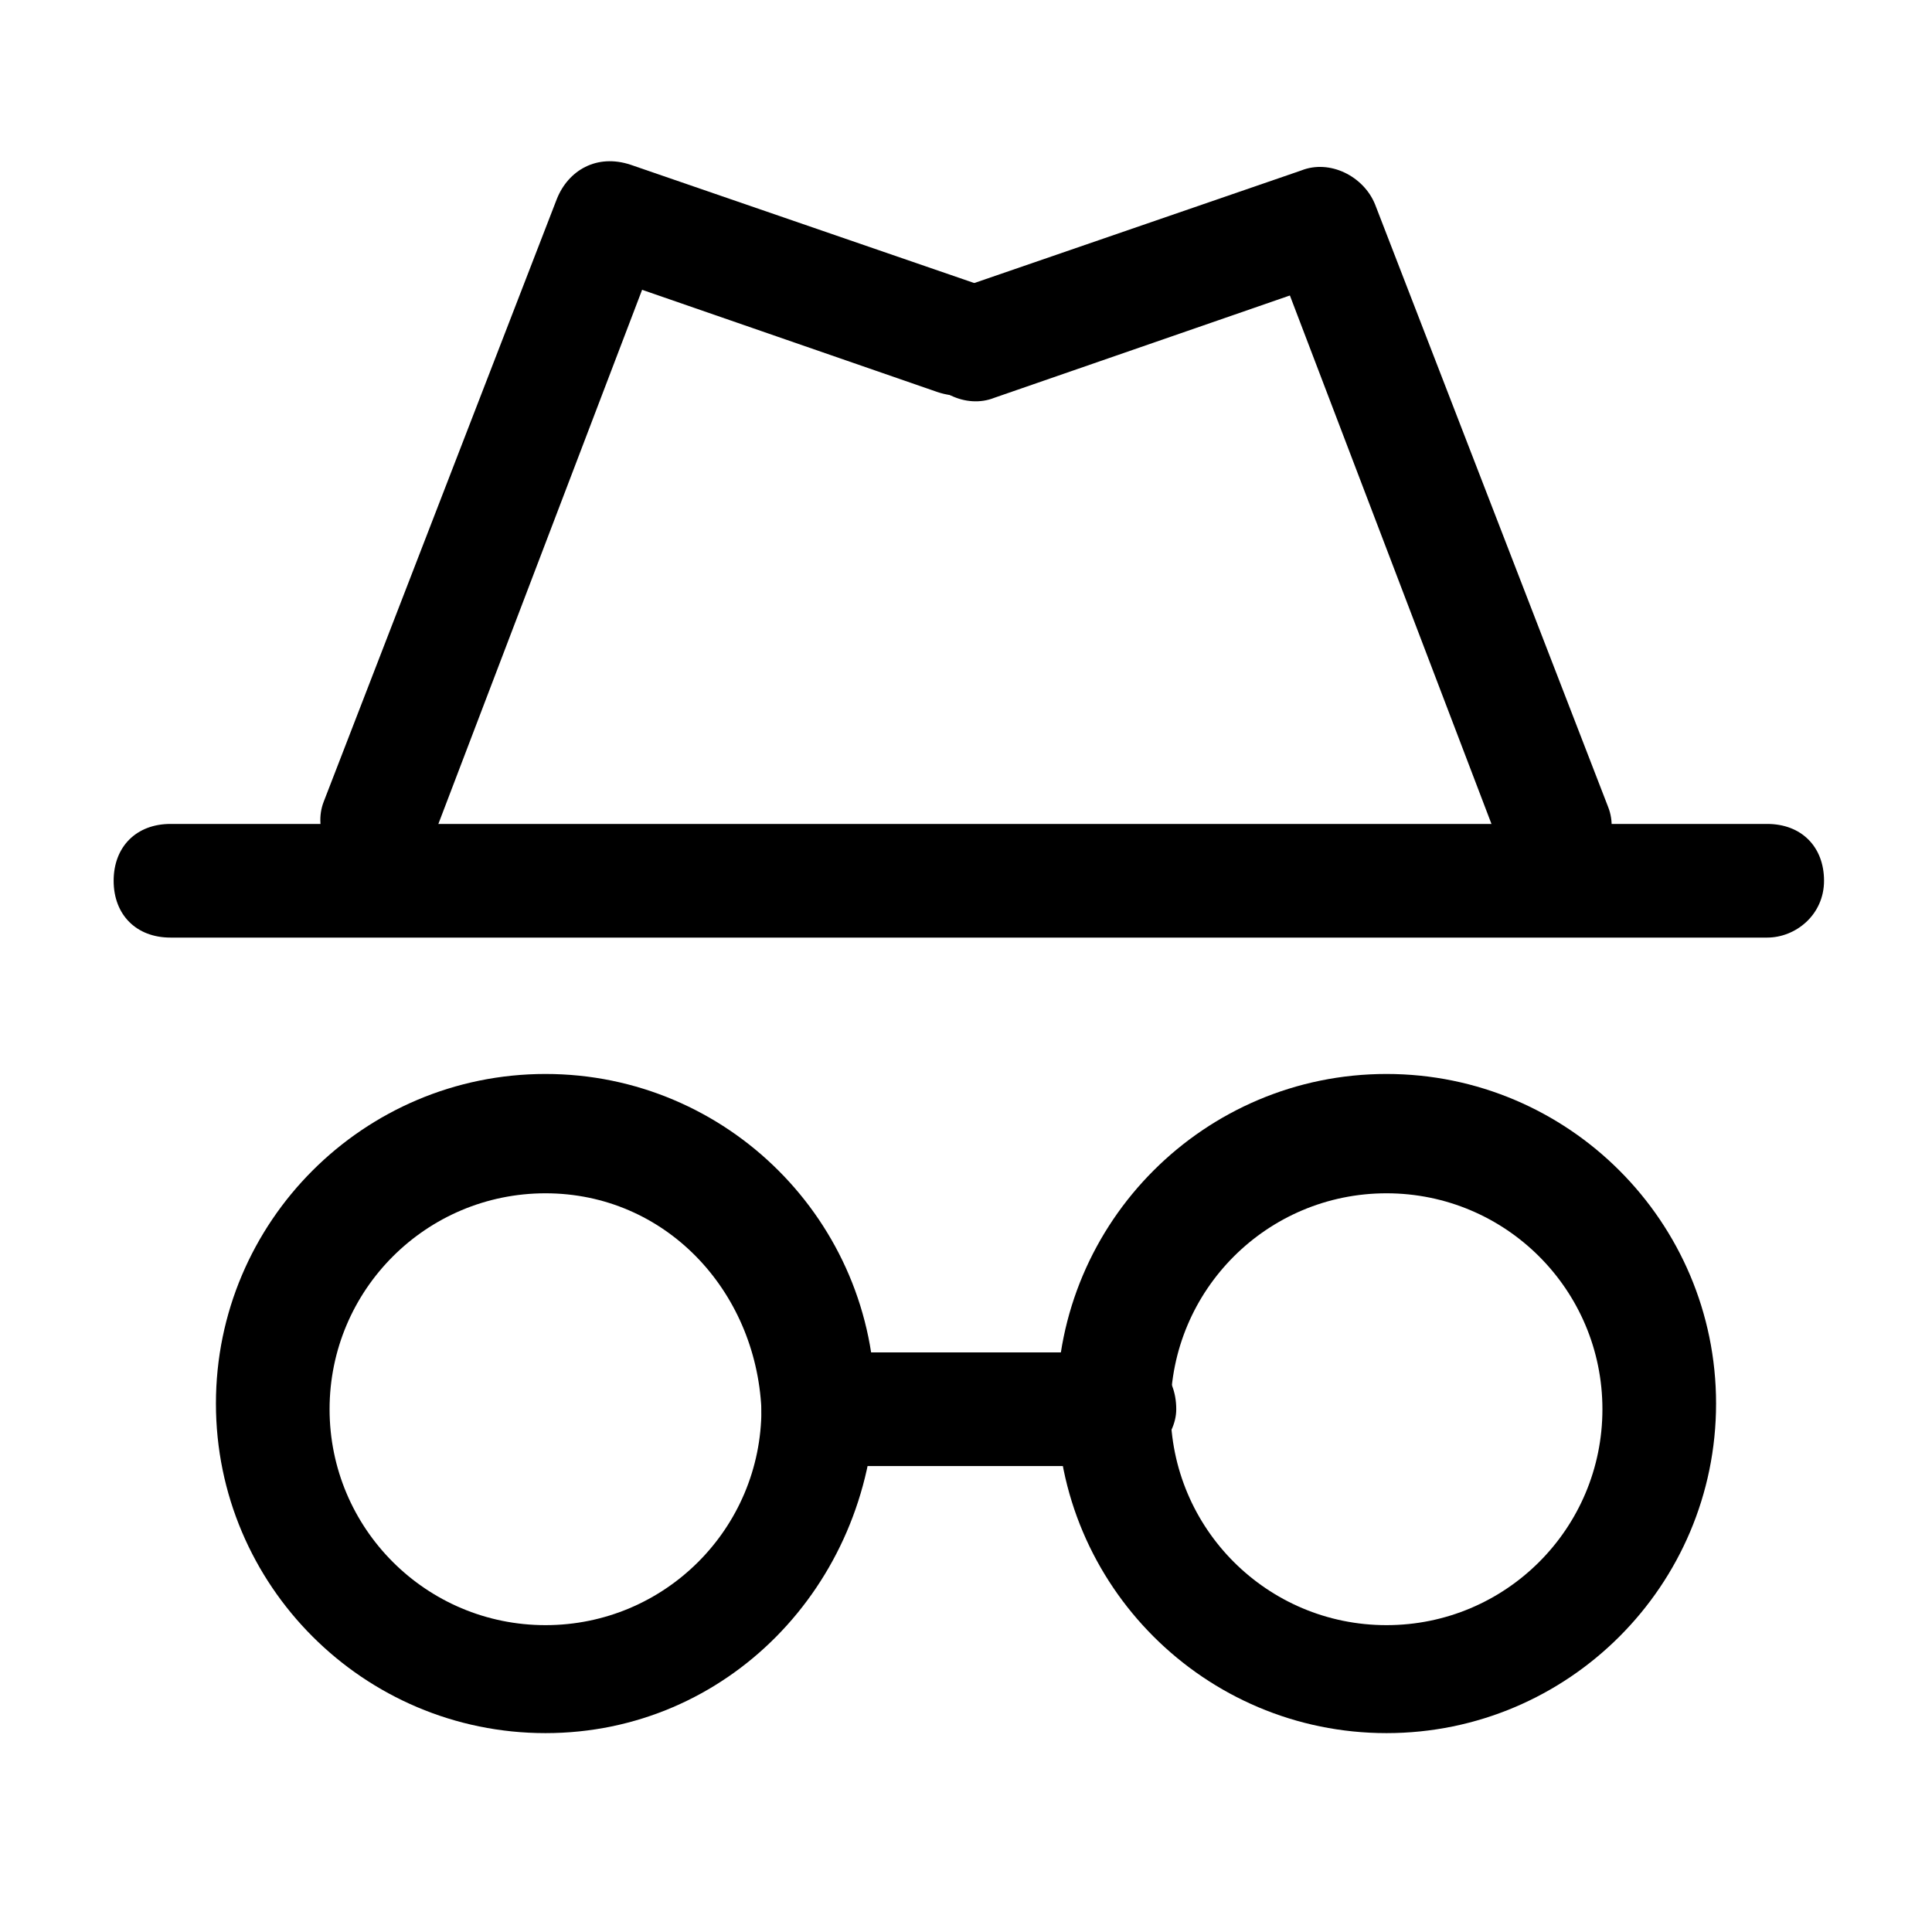
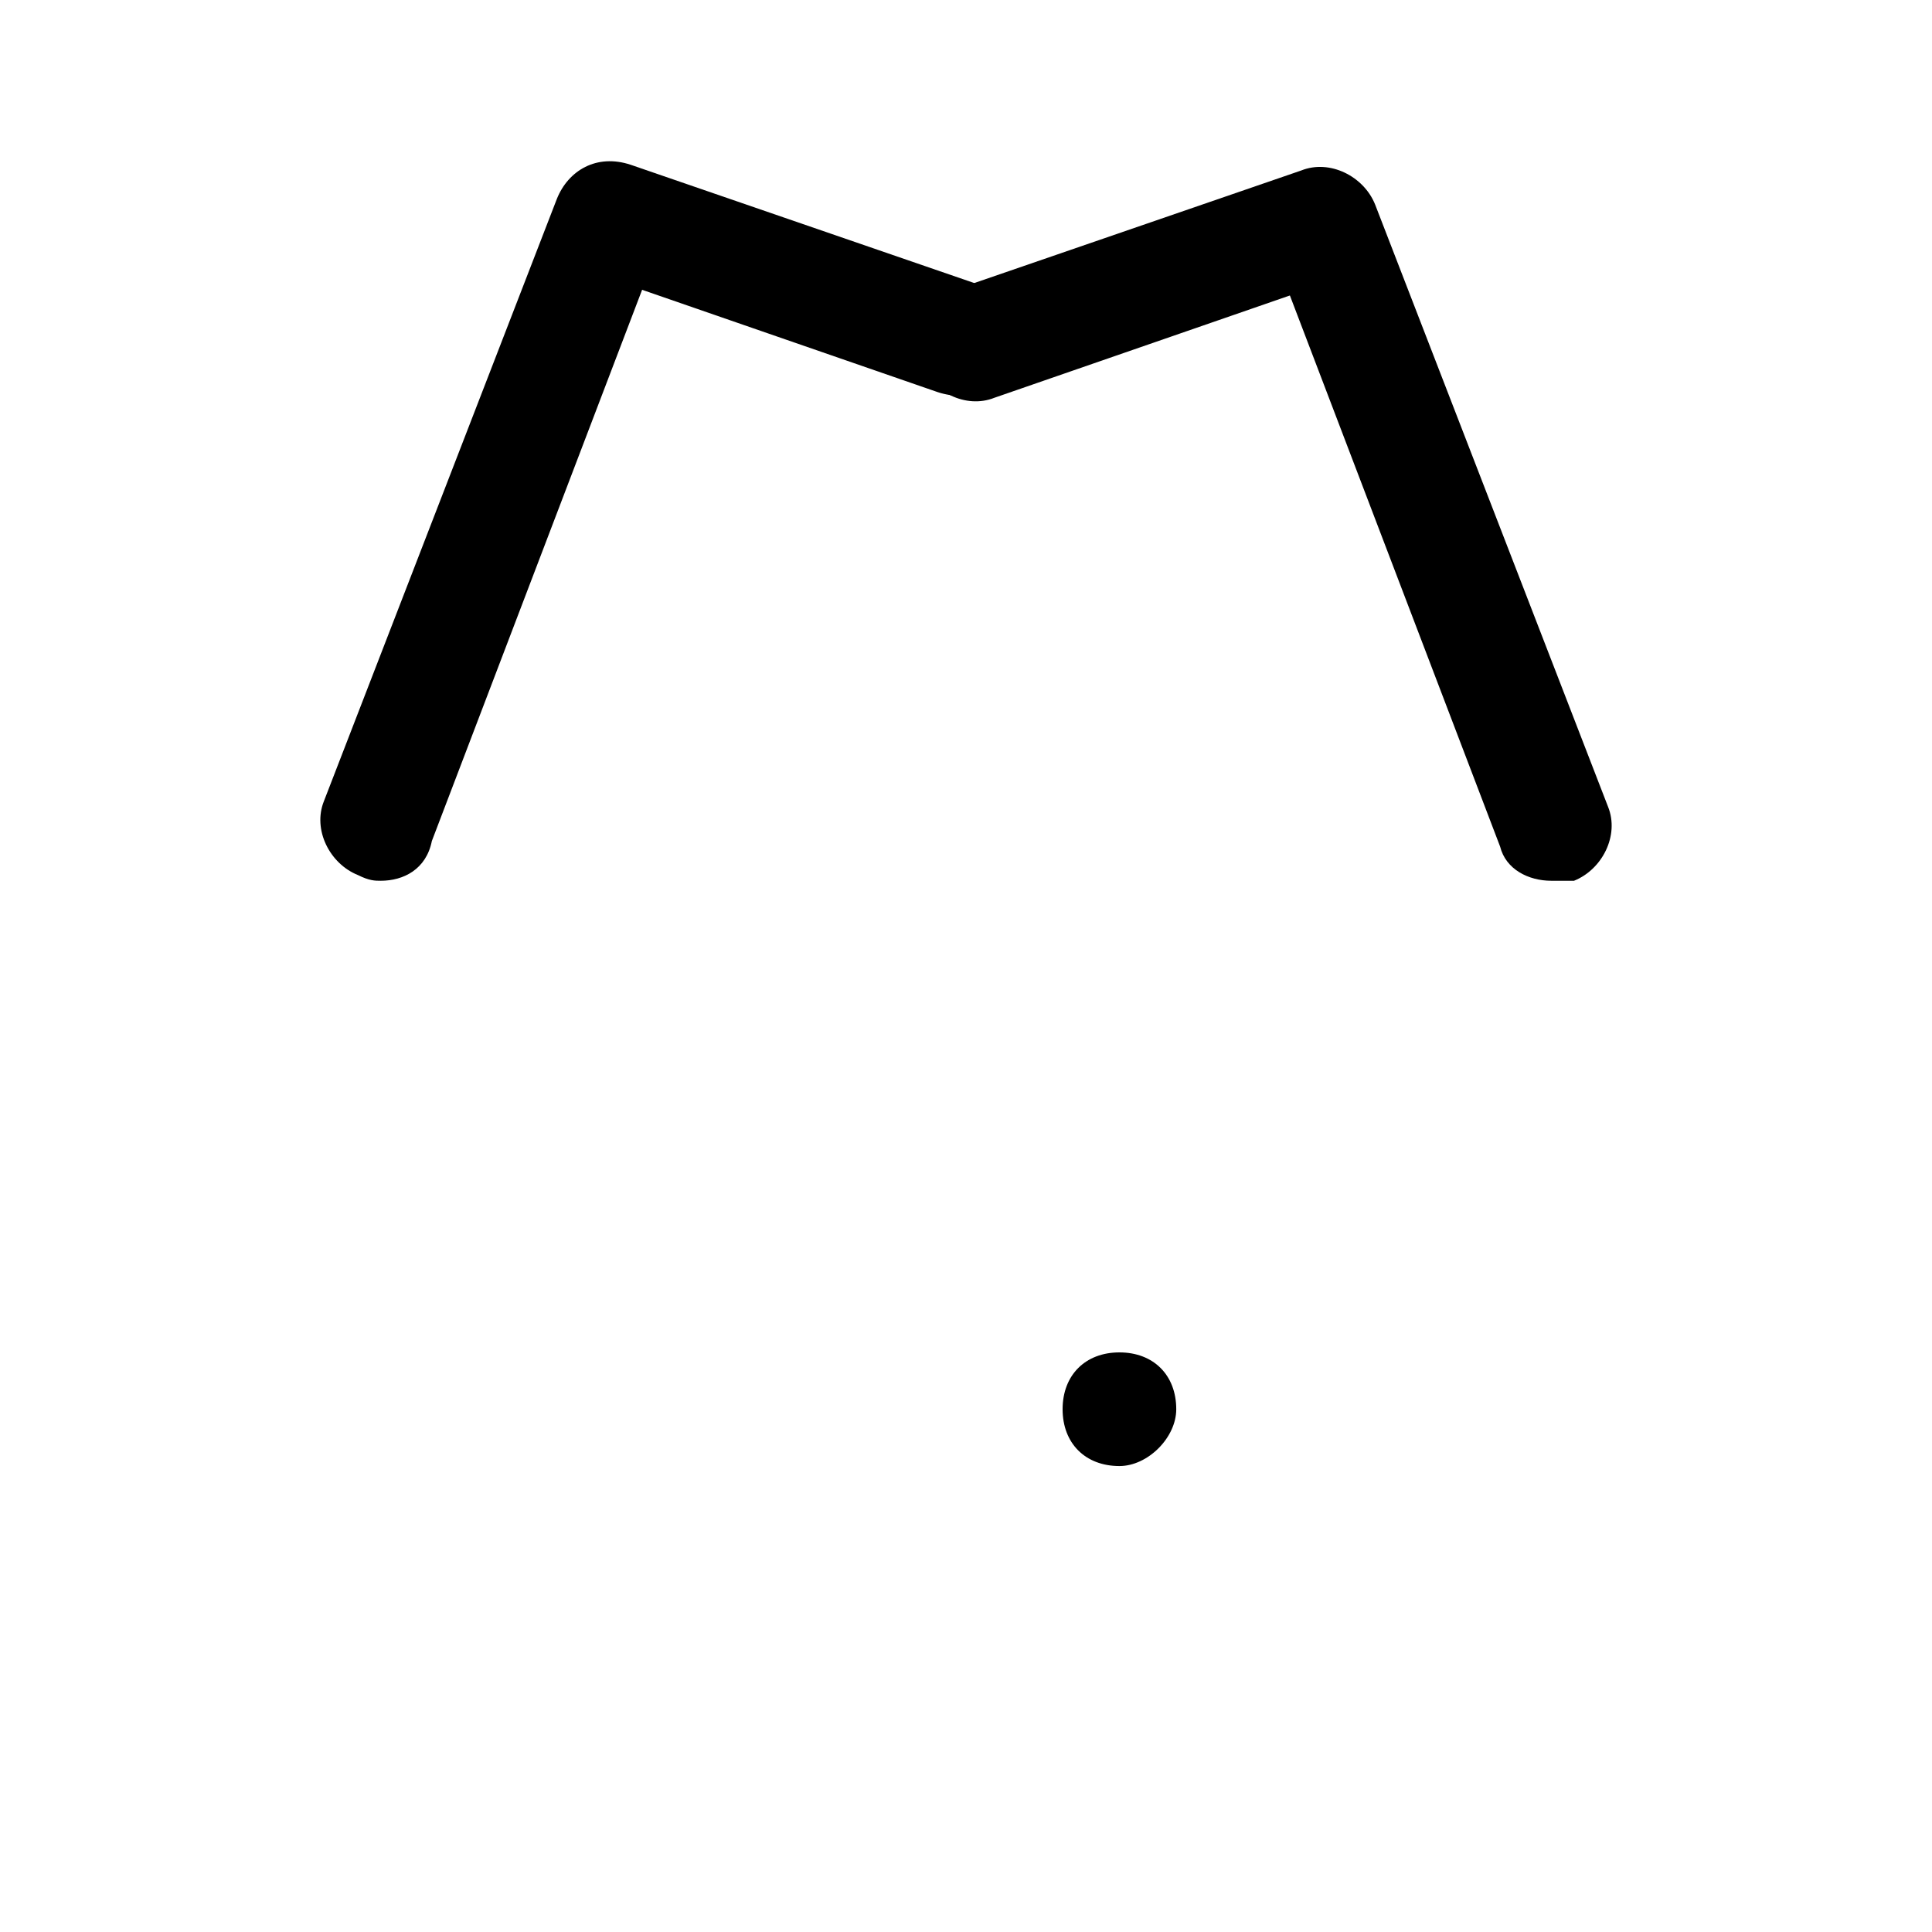
<svg xmlns="http://www.w3.org/2000/svg" t="1558943845843" class="icon" style="" viewBox="0 0 1024 1024" version="1.1" p-id="5176" width="200" height="200">
  <defs>
    <style type="text/css" />
  </defs>
-   <path d="M936.659 496.941H90.353c-18.071 0-30.118-12.047-30.118-30.118s12.047-30.118 30.118-30.118h846.306c18.071 0 30.118 12.047 30.118 30.118s-15.059 30.118-30.118 30.118z" p-id="5177" />
  <path d="M822.212 466.824c-12.047 0-24.094-6.024-27.106-18.071l-111.435-292.141-156.612 54.212c-15.059 6.024-33.129-3.012-39.153-18.071-6.024-15.059 3.012-33.129 18.071-39.153l183.718-63.247c15.059-6.024 33.129 3.012 39.153 18.071l123.482 319.247c6.024 15.059-3.012 33.129-18.071 39.153h-12.047z" p-id="5178" />
  <path d="M201.788 466.824c-3.012 0-6.024 0-12.047-3.012-15.059-6.024-24.094-24.094-18.071-39.153l123.482-319.247c6.024-15.059 21.082-24.094 39.153-18.071l183.718 63.247c15.059 6.024 24.094 21.082 18.071 39.153-6.024 15.059-21.082 24.094-39.153 18.071l-156.612-54.212-111.435 292.141c-3.012 15.059-15.059 21.082-27.106 21.082z" p-id="5179" />
-   <path d="M593.318 777.035h-159.624c-18.071 0-30.118-12.047-30.118-30.118s12.047-30.118 30.118-30.118H593.318c18.071 0 30.118 12.047 30.118 30.118 0 15.059-15.059 30.118-30.118 30.118z" p-id="5180" />
-   <path d="M734.871 918.588c-96.376 0-174.682-78.306-174.682-174.682 0-96.376 78.306-174.682 174.682-174.682s174.682 78.306 174.682 174.682c0 96.376-78.306 174.682-174.682 174.682z m0-286.118c-63.247 0-114.447 51.2-114.447 114.447 0 63.247 51.2 114.447 114.447 114.447s114.447-51.2 114.447-114.447c0-63.247-51.2-114.447-114.447-114.447zM289.129 918.588c-96.376 0-174.682-78.306-174.682-174.682 0-96.376 78.306-174.682 174.682-174.682s174.682 78.306 174.682 174.682c-3.012 96.376-78.306 174.682-174.682 174.682z m0-286.118c-63.247 0-114.447 51.2-114.447 114.447 0 63.247 51.2 114.447 114.447 114.447s114.447-51.2 114.447-114.447c-3.012-63.247-51.2-114.447-114.447-114.447z" p-id="5181" />
+   <path d="M593.318 777.035c-18.071 0-30.118-12.047-30.118-30.118s12.047-30.118 30.118-30.118H593.318c18.071 0 30.118 12.047 30.118 30.118 0 15.059-15.059 30.118-30.118 30.118z" p-id="5180" />
</svg>